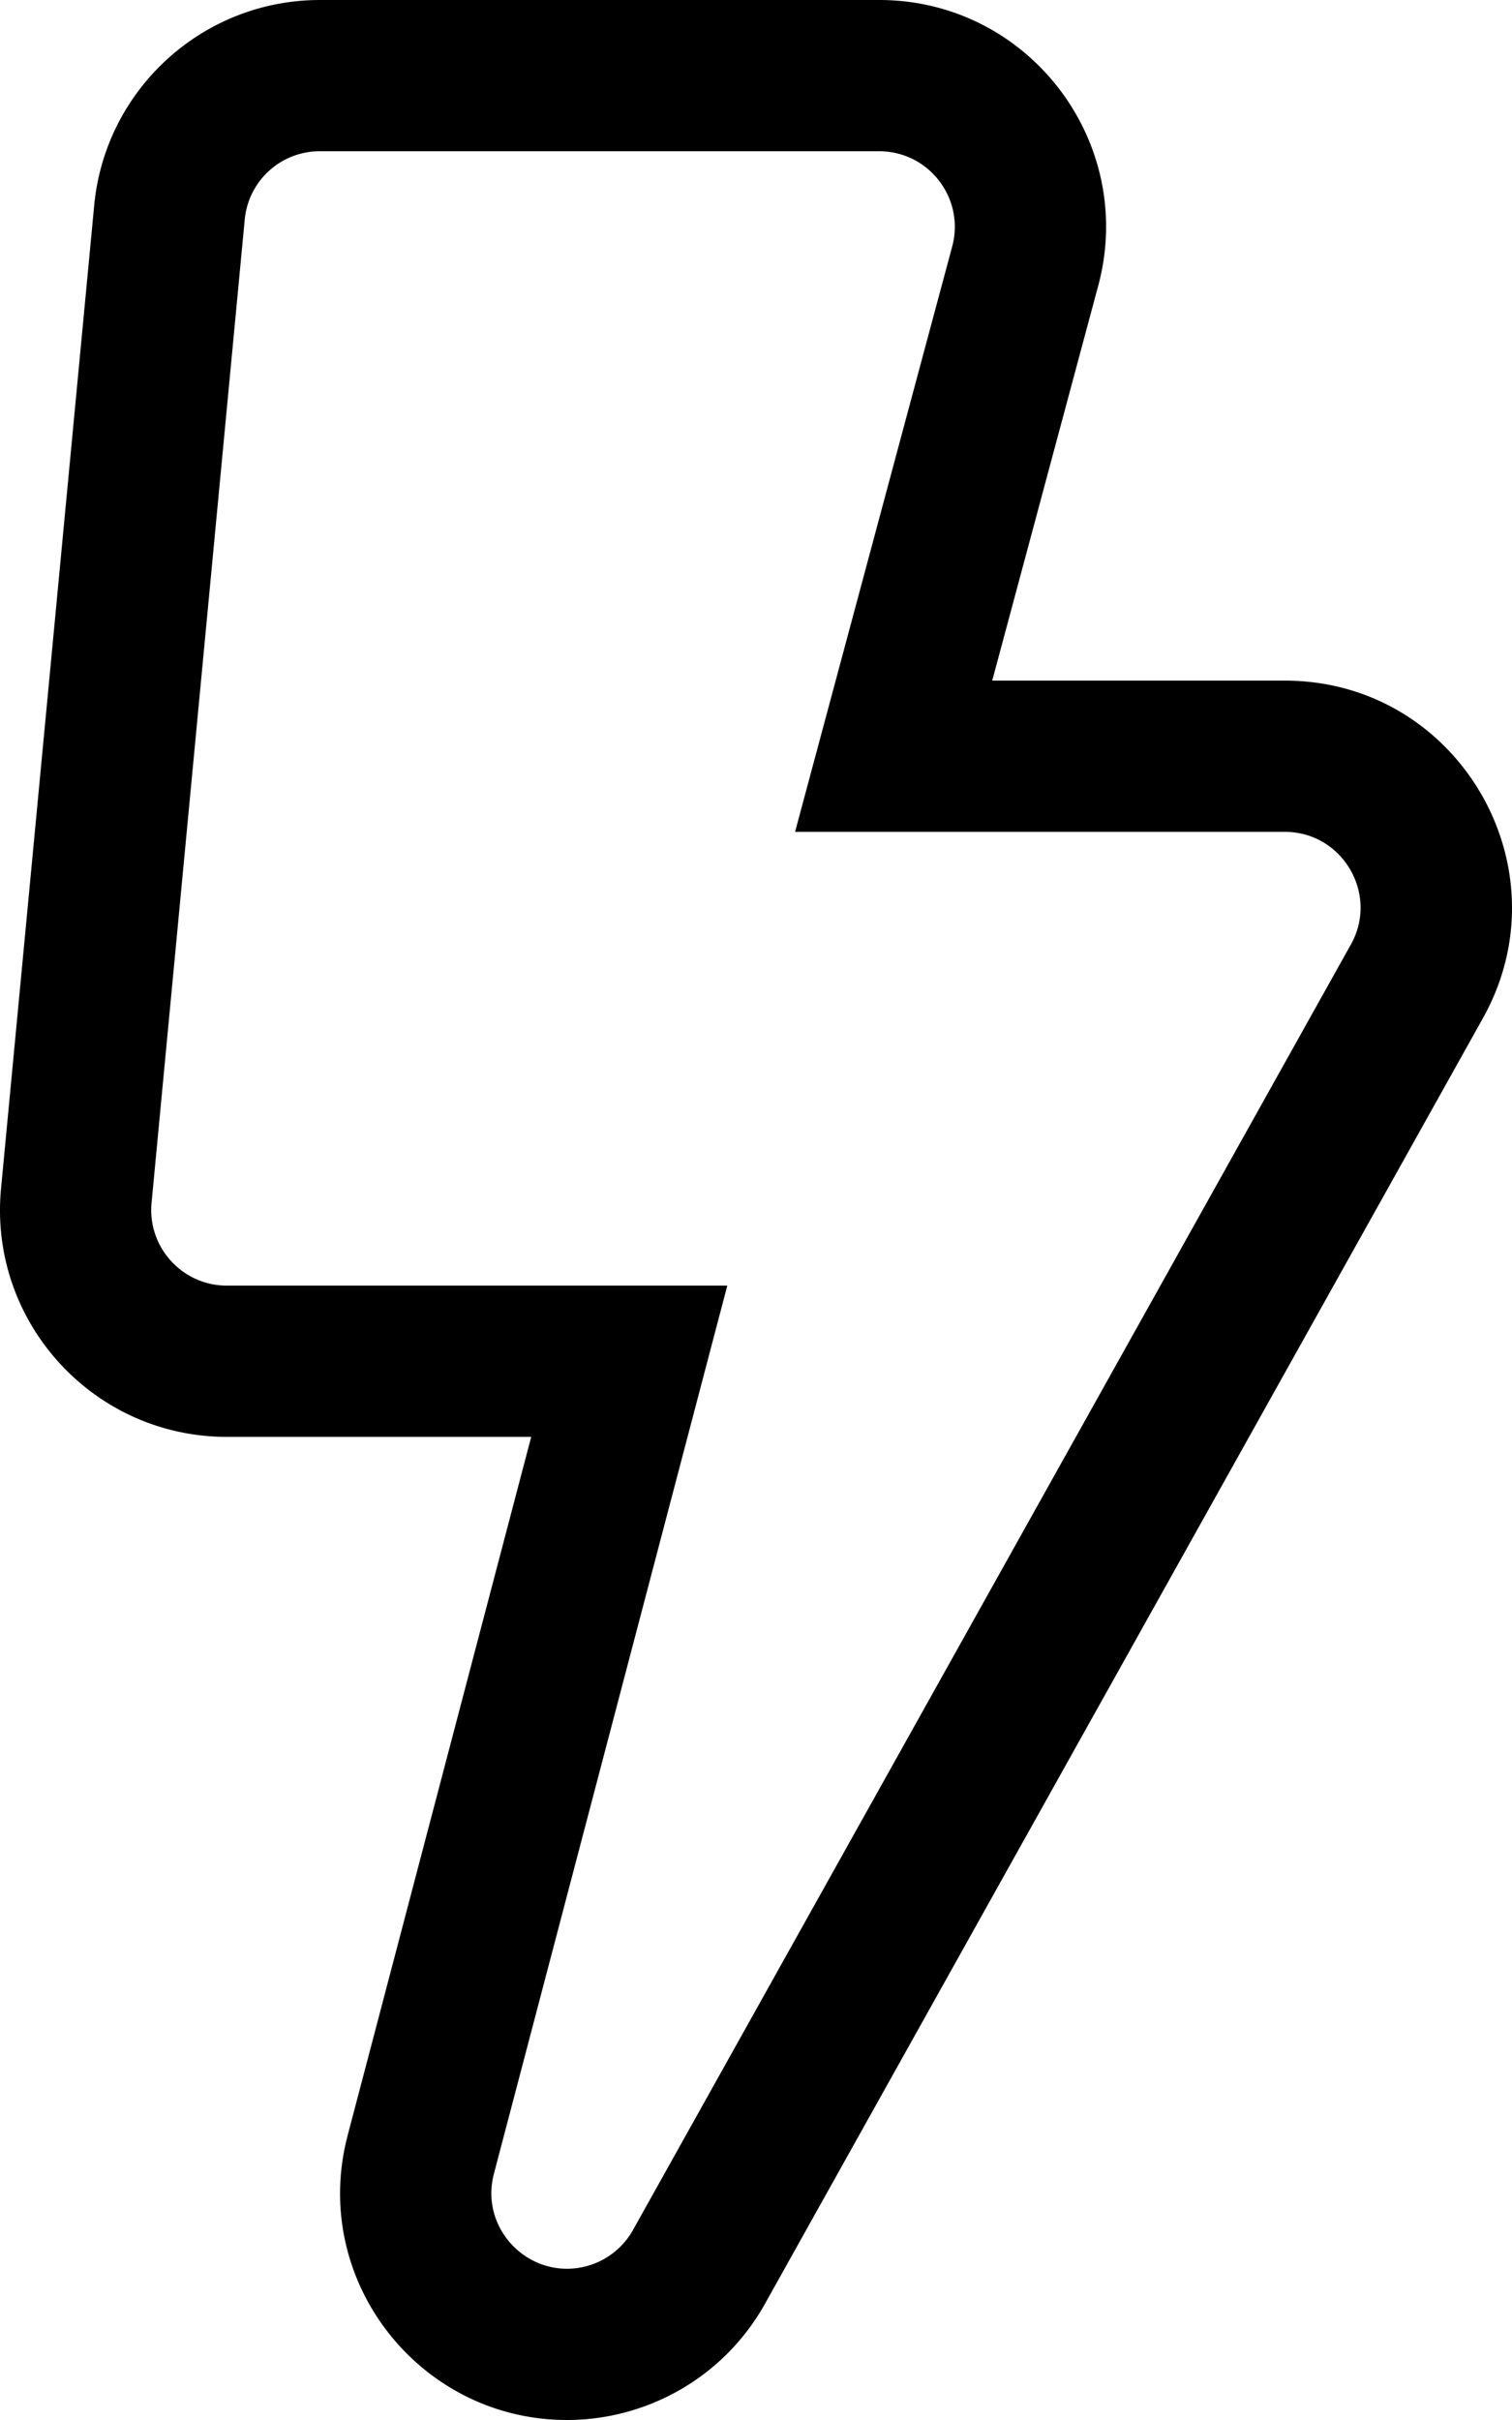
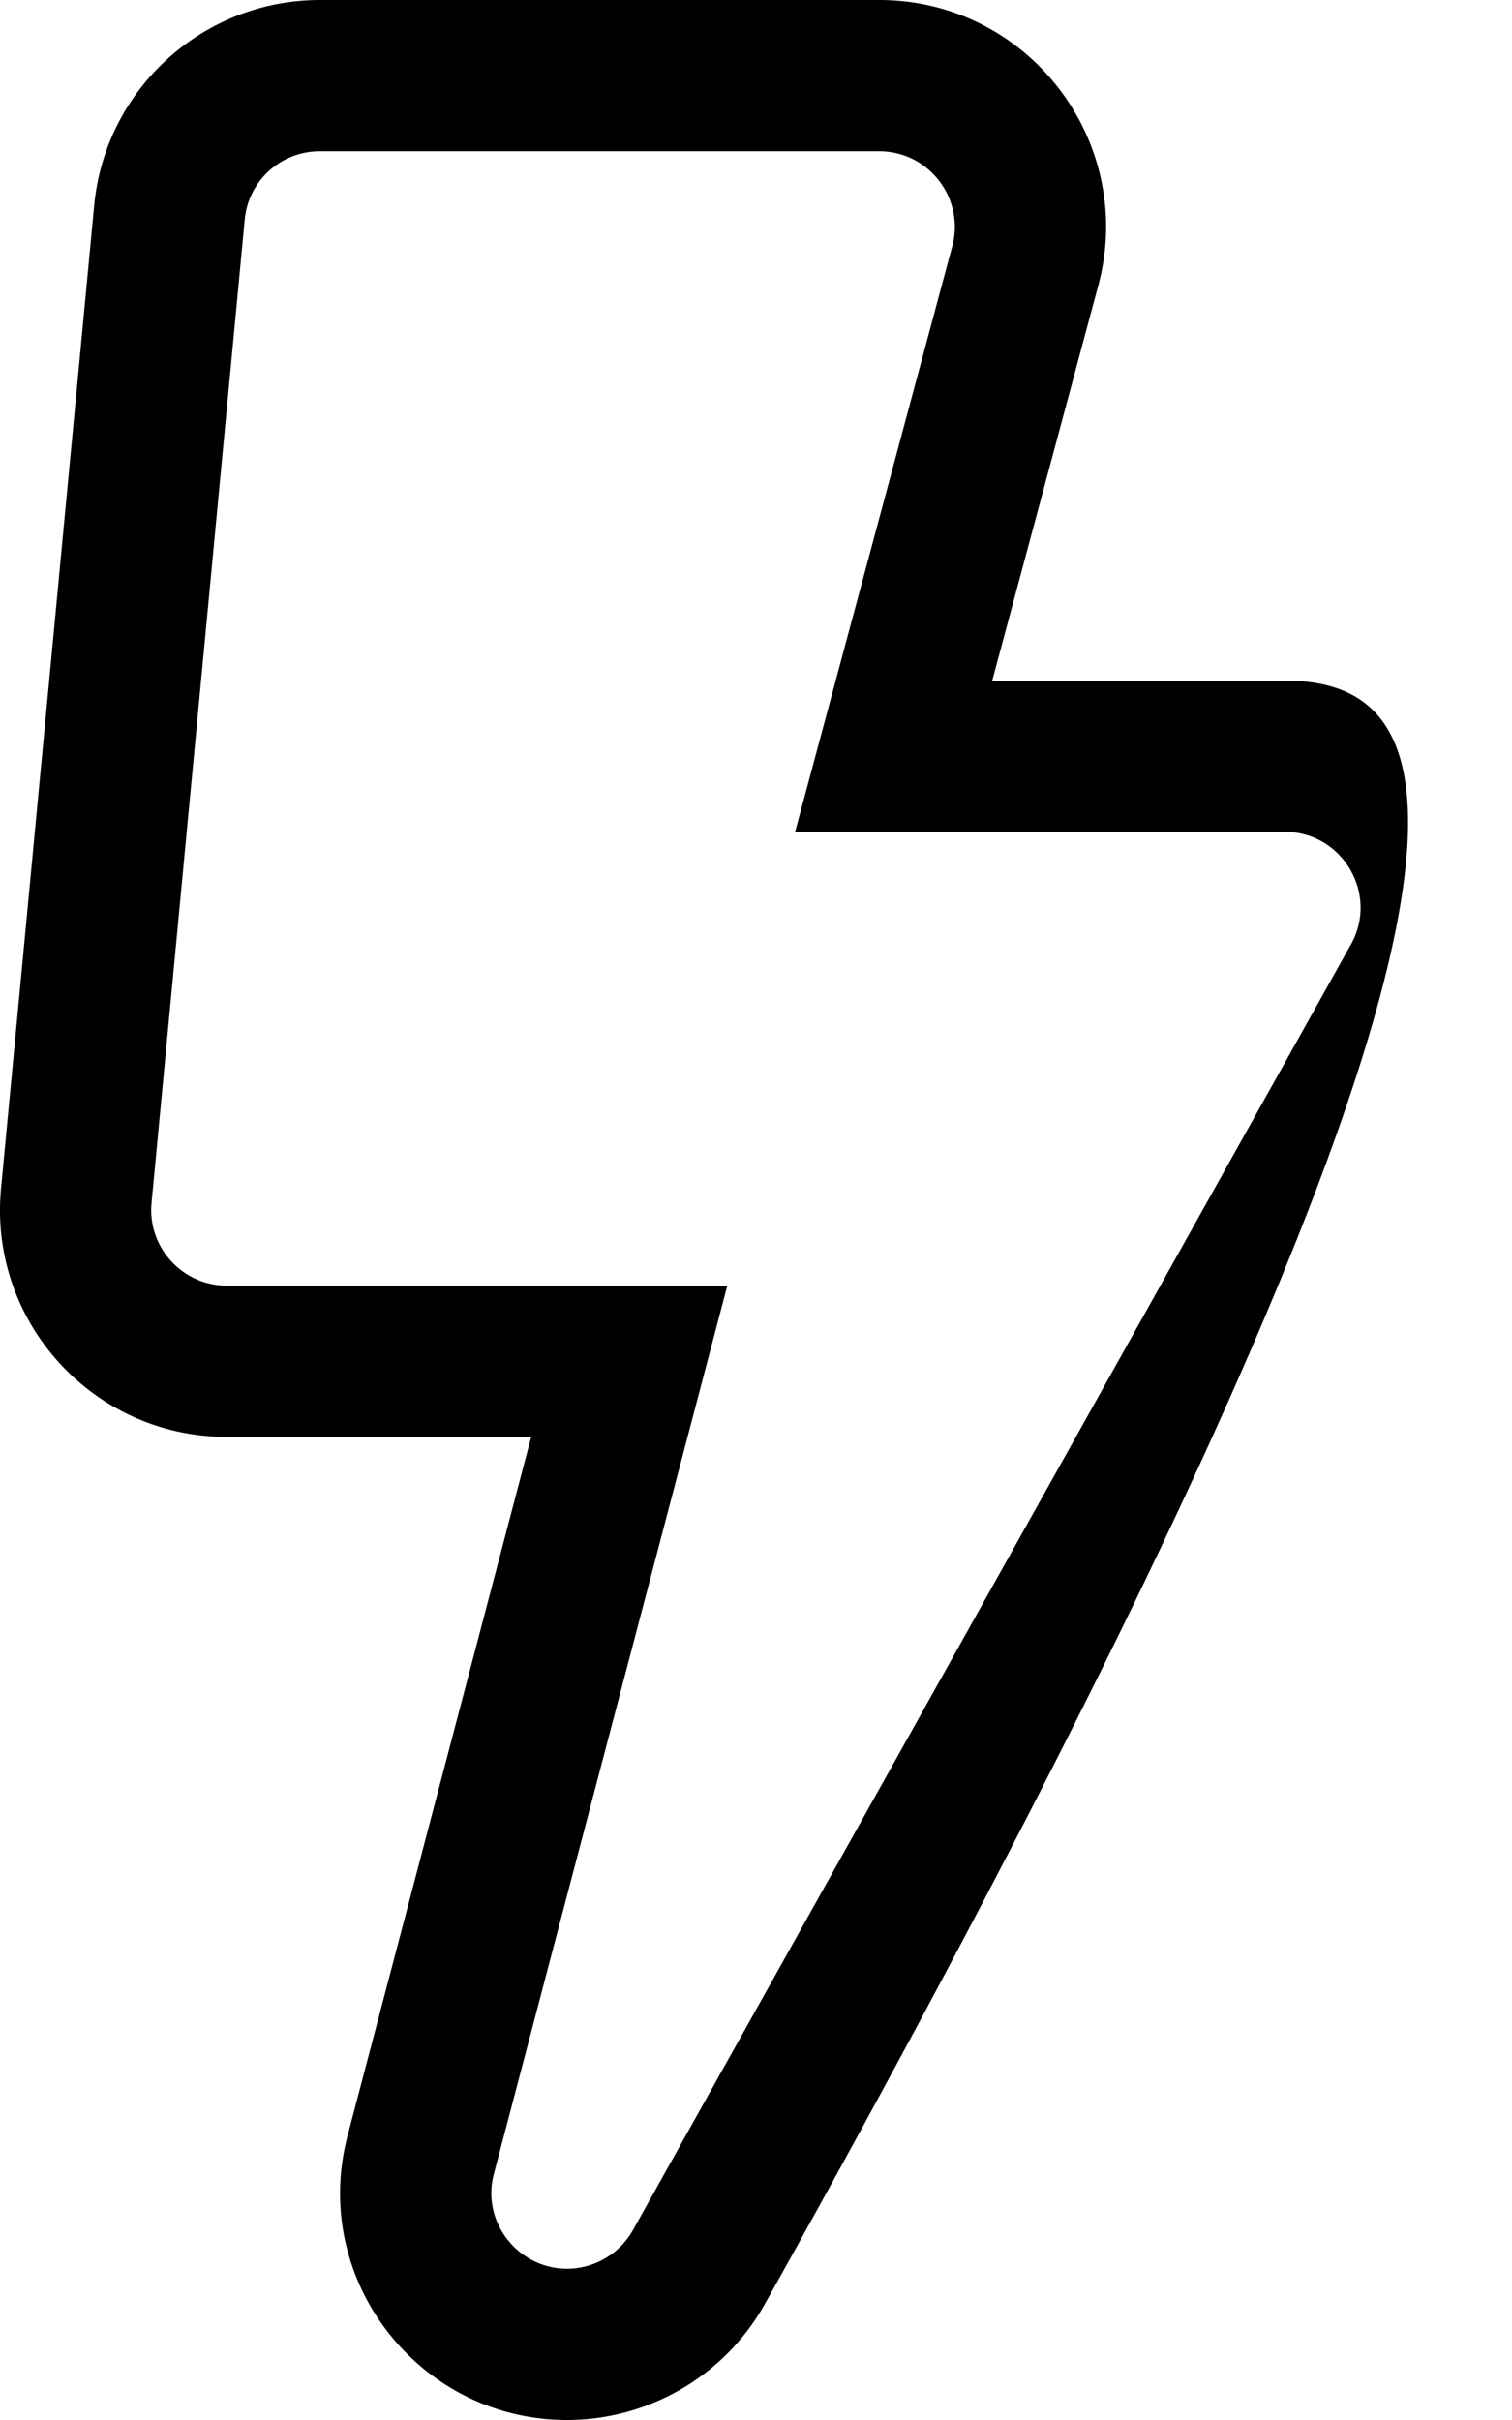
<svg xmlns="http://www.w3.org/2000/svg" viewBox="0 0 320 512">
-   <path d="M186.071 32c10.515 0 18.18 9.991 15.453 20.149L168.268 176h103.678c12.176 0 19.904 13.181 13.965 23.809L133.967 471.798A16.033 16.033 0 0 1 119.983 480c-10.146 0-18.187-9.689-15.457-20.074L153.926 272H48.004c-9.409 0-16.819-8.12-15.928-17.511L51.792 46.49A15.934 15.934 0 0 1 67.72 32h118.351m0-32H67.72C42.965 0 22.271 18.825 19.934 43.469l-19.716 208C-2.453 279.642 19.729 304 48.004 304h64.423l-38.85 147.79C65.531 482.398 88.788 512 119.983 512c16.943 0 33.209-9.005 41.919-24.592l151.945-271.993C331.704 183.461 308.555 144 271.945 144h-61.951l22.435-83.552C240.598 30.026 217.678 0 186.071 0z" />
+   <path d="M186.071 32c10.515 0 18.18 9.991 15.453 20.149L168.268 176h103.678c12.176 0 19.904 13.181 13.965 23.809L133.967 471.798A16.033 16.033 0 0 1 119.983 480c-10.146 0-18.187-9.689-15.457-20.074L153.926 272H48.004c-9.409 0-16.819-8.12-15.928-17.511L51.792 46.49A15.934 15.934 0 0 1 67.72 32h118.351m0-32H67.72C42.965 0 22.271 18.825 19.934 43.469l-19.716 208C-2.453 279.642 19.729 304 48.004 304h64.423l-38.85 147.79C65.531 482.398 88.788 512 119.983 512c16.943 0 33.209-9.005 41.919-24.592C331.704 183.461 308.555 144 271.945 144h-61.951l22.435-83.552C240.598 30.026 217.678 0 186.071 0z" />
</svg>